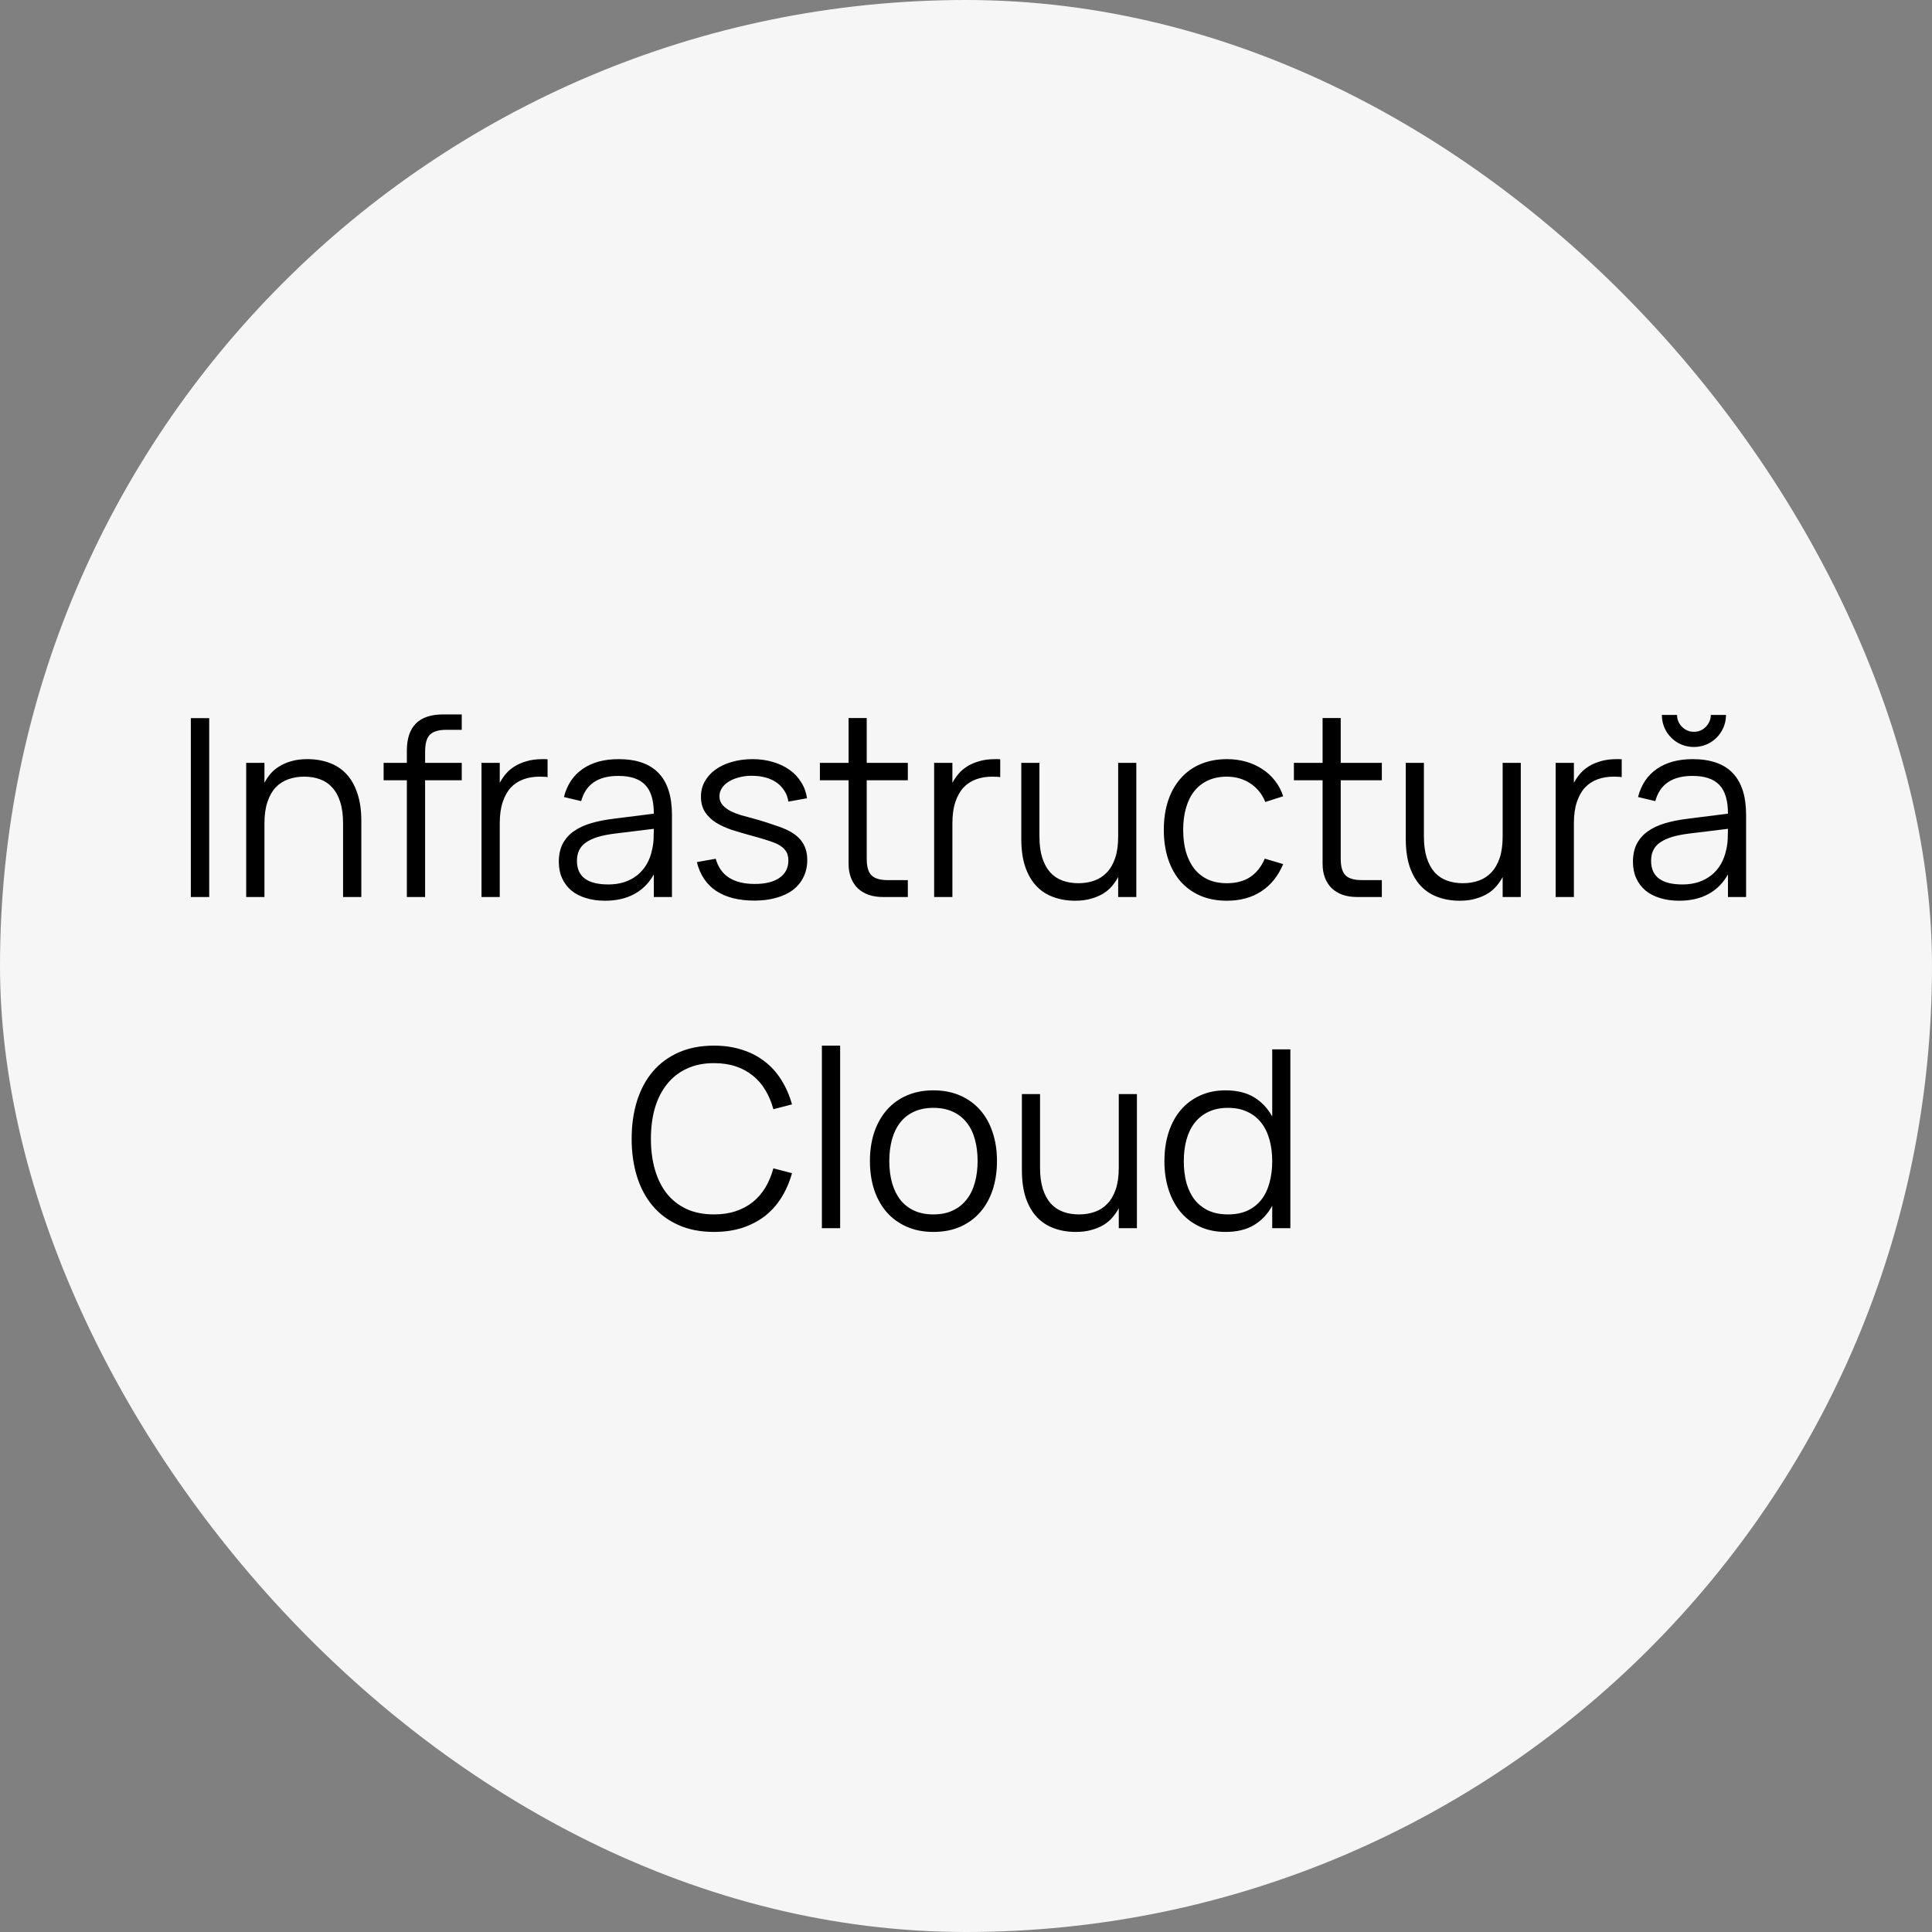
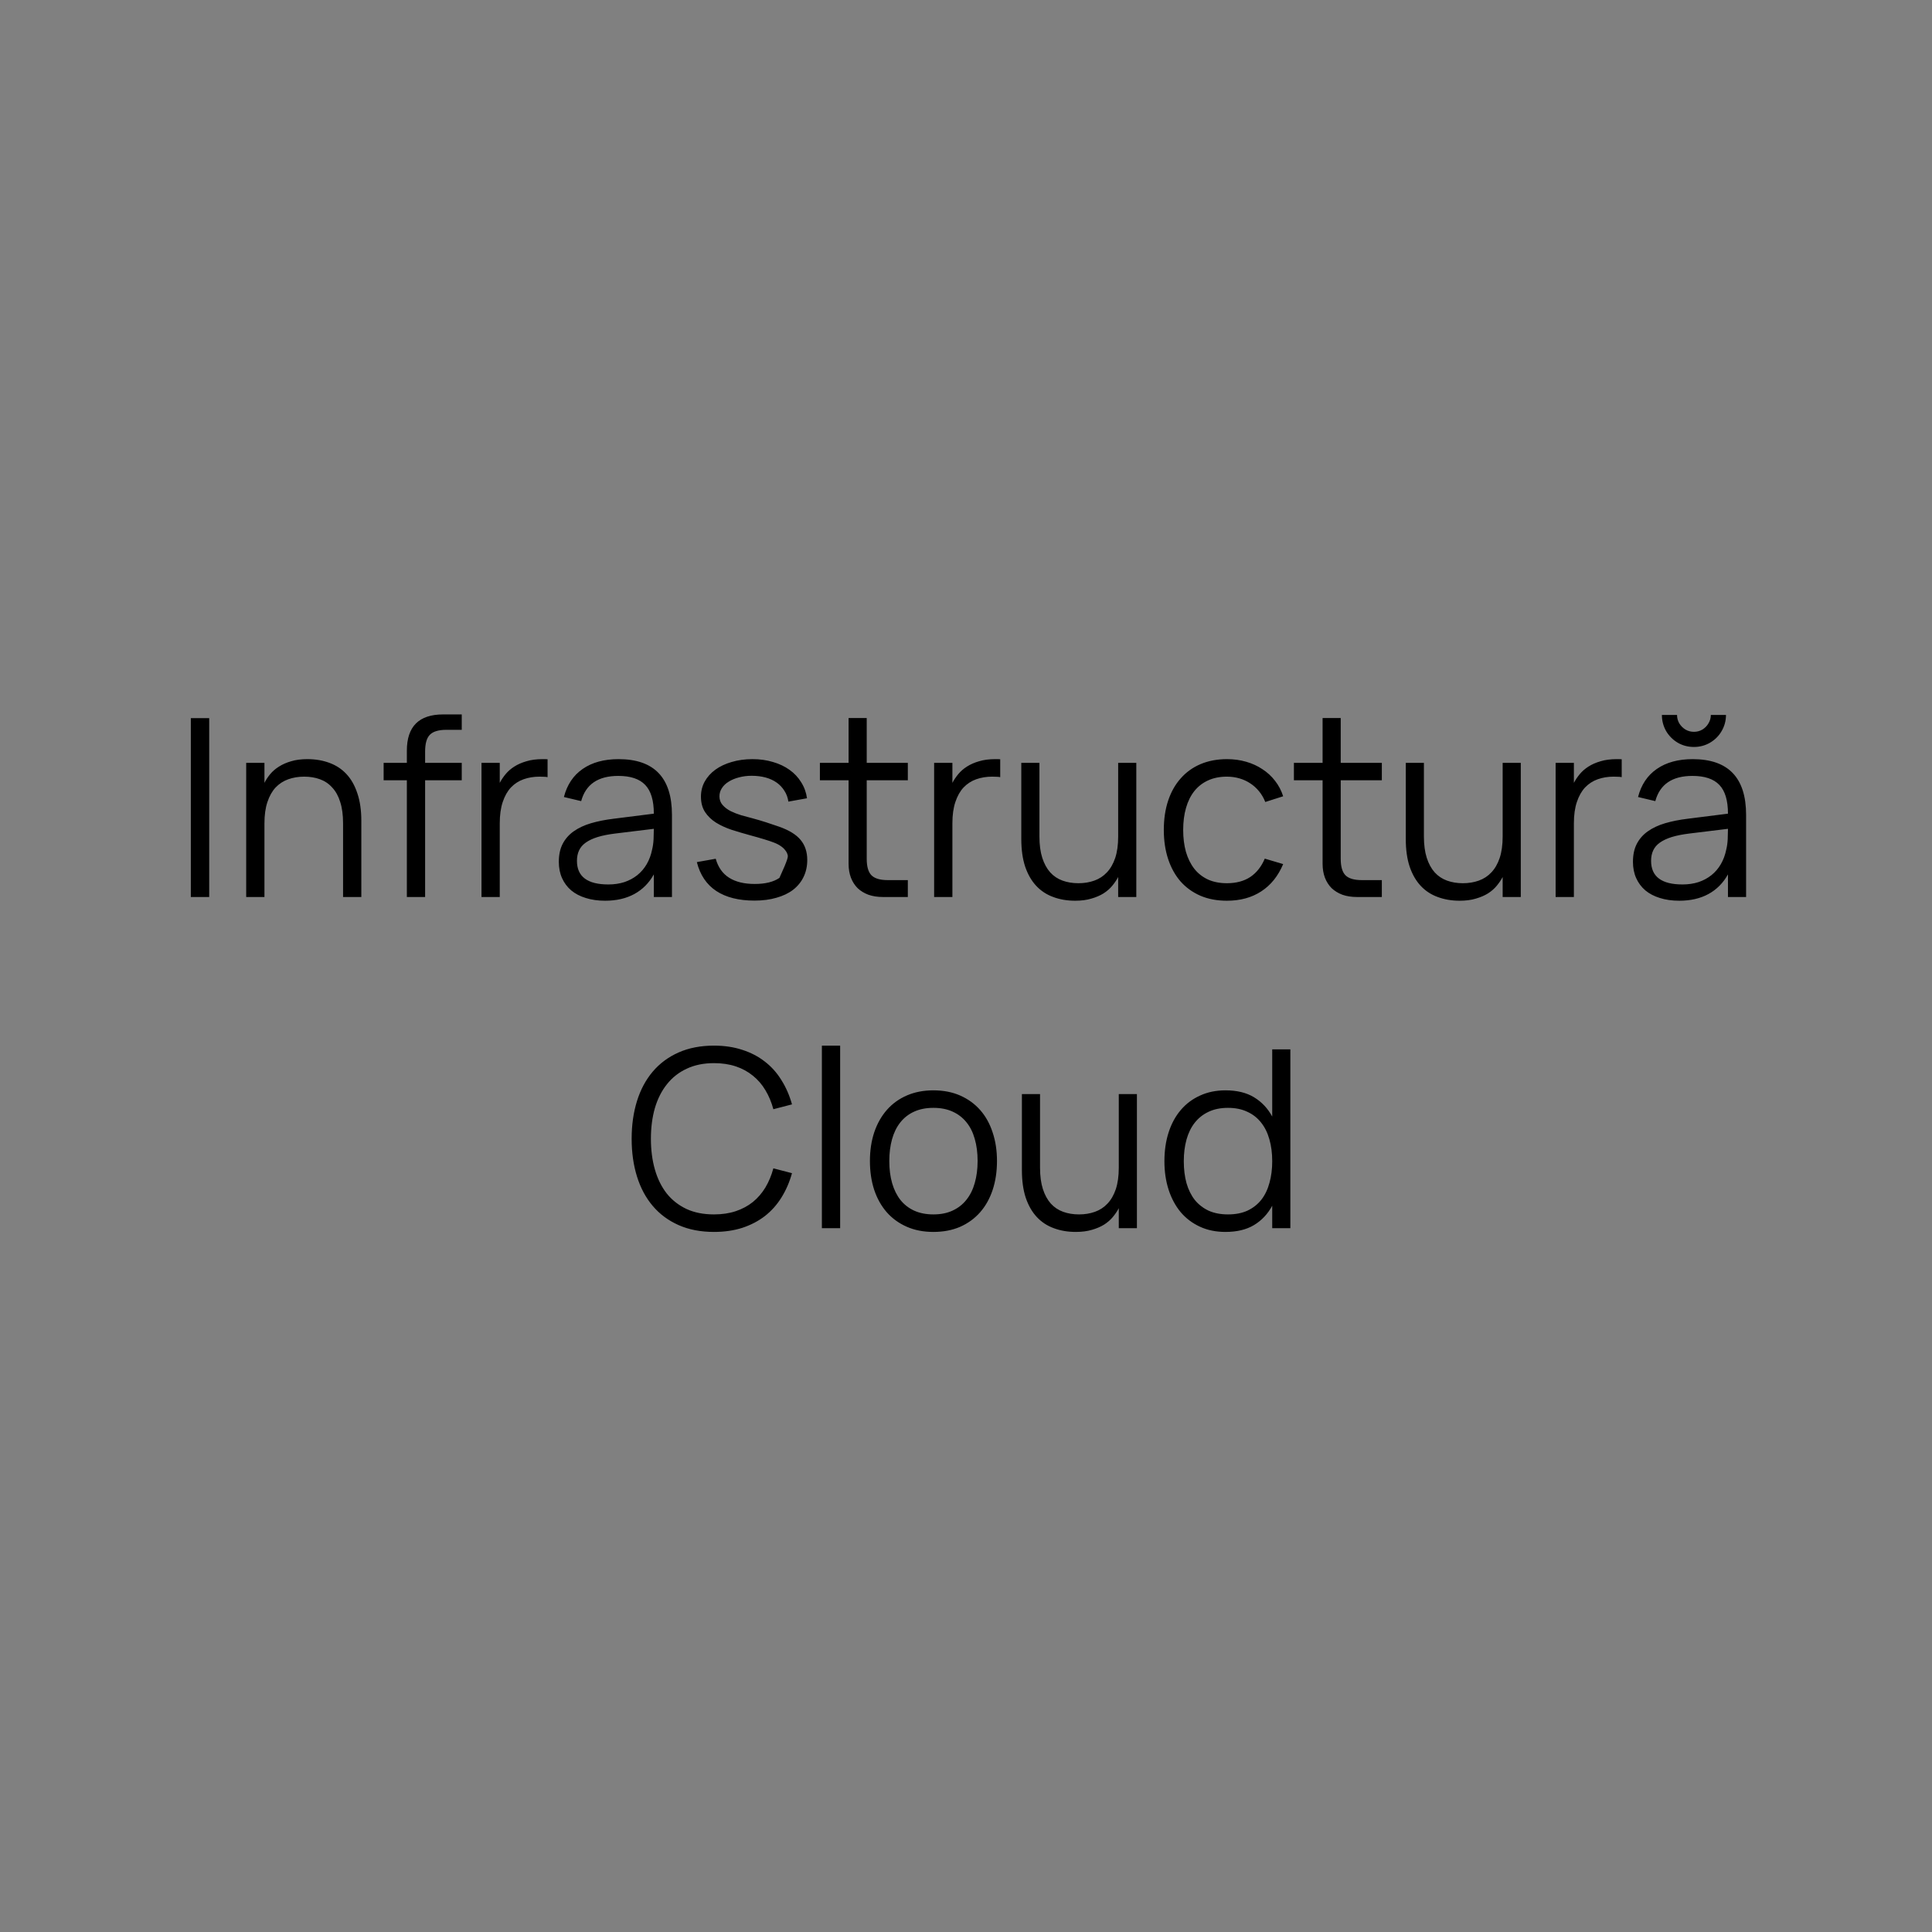
<svg xmlns="http://www.w3.org/2000/svg" width="140" height="140" viewBox="0 0 140 140" fill="none">
  <rect x="0" y="0" width="140" height="140" fill="#808080" stroke="none" />
-   <rect width="140" height="140" rx="70" fill="#F6F6F6" />
-   <path d="M13.828 65V52.04H15.16V65H13.828ZM24.86 59.663C24.86 59.057 24.791 58.541 24.653 58.115C24.521 57.689 24.329 57.341 24.077 57.071C23.831 56.795 23.534 56.594 23.186 56.468C22.844 56.342 22.463 56.279 22.043 56.279C21.629 56.279 21.245 56.342 20.891 56.468C20.537 56.594 20.231 56.792 19.973 57.062C19.721 57.332 19.523 57.683 19.379 58.115C19.235 58.541 19.163 59.057 19.163 59.663V65H17.84V55.28H19.163V56.729C19.271 56.513 19.409 56.303 19.577 56.099C19.751 55.889 19.964 55.706 20.216 55.55C20.468 55.388 20.762 55.259 21.098 55.163C21.434 55.061 21.824 55.01 22.268 55.01C22.856 55.01 23.39 55.1 23.87 55.28C24.35 55.454 24.761 55.724 25.103 56.09C25.445 56.456 25.709 56.921 25.895 57.485C26.087 58.049 26.183 58.715 26.183 59.483V65H24.86V59.663ZM27.799 56.54V55.28H29.482V54.398C29.482 52.646 30.358 51.77 32.11 51.77H33.46V52.886H32.326C32.05 52.886 31.816 52.916 31.624 52.976C31.432 53.03 31.273 53.12 31.147 53.246C31.027 53.372 30.94 53.537 30.886 53.741C30.832 53.945 30.805 54.191 30.805 54.479V55.28H33.46V56.54H30.805V65H29.482V56.54H27.799ZM39.679 56.315C39.595 56.297 39.505 56.288 39.409 56.288C39.313 56.282 39.208 56.279 39.094 56.279C38.68 56.279 38.296 56.342 37.942 56.468C37.588 56.594 37.282 56.792 37.024 57.062C36.772 57.332 36.574 57.683 36.43 58.115C36.286 58.541 36.214 59.057 36.214 59.663V65H34.891V55.28H36.214V56.729C36.328 56.513 36.469 56.303 36.637 56.099C36.811 55.889 37.021 55.706 37.267 55.55C37.519 55.388 37.813 55.259 38.149 55.163C38.485 55.061 38.875 55.01 39.319 55.01C39.385 55.01 39.445 55.01 39.499 55.01C39.553 55.01 39.613 55.013 39.679 55.019V56.315ZM44.823 55.01C47.403 55.01 48.693 56.357 48.693 59.051V65H47.379V63.362C47.031 63.986 46.56 64.46 45.966 64.784C45.372 65.108 44.667 65.27 43.851 65.27C43.329 65.27 42.861 65.204 42.447 65.072C42.033 64.946 41.682 64.763 41.394 64.523C41.106 64.277 40.884 63.98 40.728 63.632C40.572 63.284 40.494 62.891 40.494 62.453C40.494 61.943 40.587 61.508 40.773 61.148C40.965 60.782 41.232 60.479 41.574 60.239C41.922 59.993 42.339 59.798 42.825 59.654C43.317 59.51 43.86 59.402 44.454 59.33L47.379 58.961C47.379 58.007 47.172 57.314 46.758 56.882C46.344 56.444 45.693 56.225 44.805 56.225C43.341 56.225 42.444 56.834 42.114 58.052L40.863 57.755C41.091 56.867 41.544 56.189 42.222 55.721C42.906 55.247 43.773 55.01 44.823 55.01ZM44.58 60.401C44.088 60.461 43.665 60.545 43.311 60.653C42.963 60.761 42.675 60.896 42.447 61.058C42.225 61.214 42.063 61.403 41.961 61.625C41.859 61.841 41.808 62.093 41.808 62.381C41.808 63.521 42.567 64.091 44.085 64.091C44.505 64.091 44.892 64.034 45.246 63.92C45.6 63.8 45.912 63.632 46.182 63.416C46.458 63.194 46.686 62.927 46.866 62.615C47.046 62.303 47.175 61.955 47.253 61.571C47.313 61.325 47.349 61.067 47.361 60.797C47.373 60.521 47.379 60.275 47.379 60.059L44.58 60.401ZM54.672 65.261C53.538 65.261 52.617 65.03 51.909 64.568C51.201 64.1 50.73 63.401 50.496 62.471L51.864 62.228C52.038 62.846 52.362 63.305 52.836 63.605C53.31 63.905 53.928 64.055 54.69 64.055C55.458 64.055 56.055 63.908 56.481 63.614C56.913 63.314 57.129 62.891 57.129 62.345C57.129 62.201 57.111 62.069 57.075 61.949C57.045 61.829 56.988 61.718 56.904 61.616C56.826 61.508 56.721 61.409 56.589 61.319C56.457 61.223 56.289 61.136 56.085 61.058C55.905 60.986 55.665 60.905 55.365 60.815C55.071 60.725 54.735 60.629 54.357 60.527C53.895 60.401 53.448 60.269 53.016 60.131C52.59 59.987 52.212 59.813 51.882 59.609C51.552 59.399 51.288 59.144 51.09 58.844C50.892 58.538 50.793 58.166 50.793 57.728C50.793 57.332 50.883 56.969 51.063 56.639C51.249 56.303 51.507 56.015 51.837 55.775C52.167 55.535 52.56 55.349 53.016 55.217C53.478 55.079 53.982 55.01 54.528 55.01C55.062 55.01 55.557 55.079 56.013 55.217C56.469 55.349 56.868 55.538 57.21 55.784C57.558 56.03 57.84 56.33 58.056 56.684C58.278 57.032 58.419 57.419 58.479 57.845L57.129 58.088C57.087 57.794 56.991 57.533 56.841 57.305C56.697 57.071 56.511 56.873 56.283 56.711C56.055 56.549 55.788 56.426 55.482 56.342C55.176 56.258 54.837 56.216 54.465 56.216C54.135 56.216 53.829 56.255 53.547 56.333C53.265 56.405 53.019 56.507 52.809 56.639C52.599 56.765 52.434 56.921 52.314 57.107C52.194 57.287 52.134 57.485 52.134 57.701C52.134 57.953 52.212 58.166 52.368 58.34C52.524 58.514 52.719 58.661 52.953 58.781C53.187 58.895 53.442 58.994 53.718 59.078C54 59.156 54.267 59.228 54.519 59.294C54.855 59.384 55.191 59.483 55.527 59.591C55.863 59.699 56.175 59.804 56.463 59.906C57.189 60.164 57.708 60.485 58.02 60.869C58.338 61.253 58.497 61.736 58.497 62.318C58.497 62.774 58.407 63.185 58.227 63.551C58.053 63.911 57.801 64.22 57.471 64.478C57.141 64.73 56.739 64.922 56.265 65.054C55.797 65.192 55.266 65.261 54.672 65.261ZM59.413 55.28H61.492V52.031H62.806V55.28H65.785V56.54H62.806V62.237C62.806 62.795 62.92 63.191 63.148 63.425C63.382 63.659 63.775 63.776 64.327 63.776H65.785V65H63.976C63.592 65 63.244 64.946 62.932 64.838C62.626 64.724 62.365 64.565 62.149 64.361C61.939 64.151 61.777 63.899 61.663 63.605C61.549 63.305 61.492 62.969 61.492 62.597V56.54H59.413V55.28ZM72.479 56.315C72.395 56.297 72.305 56.288 72.209 56.288C72.113 56.282 72.008 56.279 71.894 56.279C71.48 56.279 71.096 56.342 70.742 56.468C70.388 56.594 70.082 56.792 69.824 57.062C69.572 57.332 69.374 57.683 69.23 58.115C69.086 58.541 69.014 59.057 69.014 59.663V65H67.691V55.28H69.014V56.729C69.128 56.513 69.269 56.303 69.437 56.099C69.611 55.889 69.821 55.706 70.067 55.55C70.319 55.388 70.613 55.259 70.949 55.163C71.285 55.061 71.675 55.01 72.119 55.01C72.185 55.01 72.245 55.01 72.299 55.01C72.353 55.01 72.413 55.013 72.479 55.019V56.315ZM75.321 60.617C75.321 61.217 75.39 61.733 75.528 62.165C75.666 62.591 75.858 62.942 76.104 63.218C76.35 63.488 76.647 63.686 76.995 63.812C77.343 63.938 77.727 64.001 78.147 64.001C78.561 64.001 78.945 63.938 79.299 63.812C79.653 63.686 79.956 63.488 80.208 63.218C80.466 62.948 80.667 62.6 80.811 62.174C80.955 61.742 81.027 61.223 81.027 60.617V55.28H82.341V65H81.027V63.551C80.913 63.767 80.769 63.98 80.595 64.19C80.427 64.394 80.217 64.577 79.965 64.739C79.713 64.895 79.419 65.021 79.083 65.117C78.747 65.219 78.357 65.27 77.913 65.27C77.331 65.27 76.8 65.18 76.32 65C75.84 64.826 75.429 64.556 75.087 64.19C74.745 63.824 74.478 63.359 74.286 62.795C74.1 62.231 74.007 61.565 74.007 60.797V55.28H75.321V60.617ZM88.906 65.27C88.192 65.27 87.553 65.15 86.989 64.91C86.425 64.664 85.945 64.319 85.549 63.875C85.159 63.425 84.859 62.885 84.649 62.255C84.439 61.619 84.334 60.914 84.334 60.14C84.334 59.354 84.439 58.646 84.649 58.016C84.859 57.386 85.162 56.849 85.558 56.405C85.954 55.955 86.434 55.61 86.998 55.37C87.568 55.13 88.207 55.01 88.915 55.01C89.407 55.01 89.869 55.073 90.301 55.199C90.739 55.325 91.132 55.505 91.48 55.739C91.834 55.967 92.14 56.249 92.398 56.585C92.656 56.915 92.851 57.287 92.983 57.701L91.687 58.115C91.573 57.827 91.423 57.569 91.237 57.341C91.051 57.113 90.838 56.921 90.598 56.765C90.364 56.609 90.103 56.489 89.815 56.405C89.527 56.321 89.224 56.279 88.906 56.279C88.396 56.279 87.943 56.369 87.547 56.549C87.151 56.729 86.818 56.987 86.548 57.323C86.284 57.653 86.083 58.058 85.945 58.538C85.807 59.012 85.738 59.546 85.738 60.14C85.738 60.722 85.804 61.25 85.936 61.724C86.074 62.198 86.275 62.606 86.539 62.948C86.803 63.284 87.133 63.545 87.529 63.731C87.925 63.911 88.384 64.001 88.906 64.001C89.578 64.001 90.142 63.851 90.598 63.551C91.054 63.245 91.405 62.801 91.651 62.219L92.983 62.615C92.617 63.485 92.086 64.145 91.39 64.595C90.7 65.045 89.872 65.27 88.906 65.27ZM93.761 55.28H95.84V52.031H97.154V55.28H100.133V56.54H97.154V62.237C97.154 62.795 97.268 63.191 97.496 63.425C97.73 63.659 98.123 63.776 98.675 63.776H100.133V65H98.324C97.94 65 97.592 64.946 97.28 64.838C96.974 64.724 96.713 64.565 96.497 64.361C96.287 64.151 96.125 63.899 96.011 63.605C95.897 63.305 95.84 62.969 95.84 62.597V56.54H93.761V55.28ZM103.182 60.617C103.182 61.217 103.251 61.733 103.389 62.165C103.527 62.591 103.719 62.942 103.965 63.218C104.211 63.488 104.508 63.686 104.856 63.812C105.204 63.938 105.588 64.001 106.008 64.001C106.422 64.001 106.806 63.938 107.16 63.812C107.514 63.686 107.817 63.488 108.069 63.218C108.327 62.948 108.528 62.6 108.672 62.174C108.816 61.742 108.888 61.223 108.888 60.617V55.28H110.202V65H108.888V63.551C108.774 63.767 108.63 63.98 108.456 64.19C108.288 64.394 108.078 64.577 107.826 64.739C107.574 64.895 107.28 65.021 106.944 65.117C106.608 65.219 106.218 65.27 105.774 65.27C105.192 65.27 104.661 65.18 104.181 65C103.701 64.826 103.29 64.556 102.948 64.19C102.606 63.824 102.339 63.359 102.147 62.795C101.961 62.231 101.868 61.565 101.868 60.797V55.28H103.182V60.617ZM117.515 56.315C117.431 56.297 117.341 56.288 117.245 56.288C117.149 56.282 117.044 56.279 116.93 56.279C116.516 56.279 116.132 56.342 115.778 56.468C115.424 56.594 115.118 56.792 114.86 57.062C114.608 57.332 114.41 57.683 114.266 58.115C114.122 58.541 114.05 59.057 114.05 59.663V65H112.727V55.28H114.05V56.729C114.164 56.513 114.305 56.303 114.473 56.099C114.647 55.889 114.857 55.706 115.103 55.55C115.355 55.388 115.649 55.259 115.985 55.163C116.321 55.061 116.711 55.01 117.155 55.01C117.221 55.01 117.281 55.01 117.335 55.01C117.389 55.01 117.449 55.013 117.515 55.019V56.315ZM122.749 54.128C122.323 54.128 121.933 54.026 121.579 53.822C121.225 53.612 120.943 53.33 120.733 52.976C120.529 52.616 120.427 52.226 120.427 51.806H121.525C121.525 52.028 121.579 52.232 121.687 52.418C121.801 52.604 121.951 52.754 122.137 52.868C122.323 52.976 122.527 53.03 122.749 53.03C122.971 53.03 123.175 52.976 123.361 52.868C123.547 52.754 123.694 52.604 123.802 52.418C123.916 52.232 123.973 52.028 123.973 51.806H125.071C125.071 52.226 124.966 52.616 124.756 52.976C124.552 53.33 124.27 53.612 123.91 53.822C123.556 54.026 123.169 54.128 122.749 54.128ZM122.659 55.01C125.239 55.01 126.529 56.357 126.529 59.051V65H125.215V63.362C124.867 63.986 124.396 64.46 123.802 64.784C123.208 65.108 122.503 65.27 121.687 65.27C121.165 65.27 120.697 65.204 120.283 65.072C119.869 64.946 119.518 64.763 119.23 64.523C118.942 64.277 118.72 63.98 118.564 63.632C118.408 63.284 118.33 62.891 118.33 62.453C118.33 61.943 118.423 61.508 118.609 61.148C118.801 60.782 119.068 60.479 119.41 60.239C119.758 59.993 120.175 59.798 120.661 59.654C121.153 59.51 121.696 59.402 122.29 59.33L125.215 58.961C125.215 58.007 125.008 57.314 124.594 56.882C124.18 56.444 123.529 56.225 122.641 56.225C121.177 56.225 120.28 56.834 119.95 58.052L118.699 57.755C118.927 56.867 119.38 56.189 120.058 55.721C120.742 55.247 121.609 55.01 122.659 55.01ZM122.416 60.401C121.924 60.461 121.501 60.545 121.147 60.653C120.799 60.761 120.511 60.896 120.283 61.058C120.061 61.214 119.899 61.403 119.797 61.625C119.695 61.841 119.644 62.093 119.644 62.381C119.644 63.521 120.403 64.091 121.921 64.091C122.341 64.091 122.728 64.034 123.082 63.92C123.436 63.8 123.748 63.632 124.018 63.416C124.294 63.194 124.522 62.927 124.702 62.615C124.882 62.303 125.011 61.955 125.089 61.571C125.149 61.325 125.185 61.067 125.197 60.797C125.209 60.521 125.215 60.275 125.215 60.059L122.416 60.401ZM51.739 89.27C50.773 89.27 49.918 89.105 49.174 88.775C48.43 88.445 47.806 87.983 47.302 87.389C46.798 86.795 46.417 86.084 46.159 85.256C45.901 84.428 45.772 83.516 45.772 82.52C45.772 81.524 45.901 80.612 46.159 79.784C46.417 78.956 46.798 78.245 47.302 77.651C47.806 77.057 48.43 76.595 49.174 76.265C49.918 75.935 50.773 75.77 51.739 75.77C52.489 75.77 53.173 75.872 53.791 76.076C54.409 76.274 54.955 76.559 55.429 76.931C55.903 77.297 56.302 77.744 56.626 78.272C56.956 78.794 57.211 79.379 57.391 80.027L56.041 80.378C55.903 79.868 55.711 79.409 55.465 79.001C55.219 78.587 54.916 78.236 54.556 77.948C54.196 77.654 53.782 77.429 53.314 77.273C52.846 77.117 52.321 77.039 51.739 77.039C50.989 77.039 50.329 77.174 49.759 77.444C49.189 77.708 48.712 78.083 48.328 78.569C47.944 79.049 47.653 79.625 47.455 80.297C47.263 80.969 47.167 81.71 47.167 82.52C47.167 83.33 47.263 84.071 47.455 84.743C47.647 85.415 47.932 85.994 48.31 86.48C48.694 86.96 49.171 87.335 49.741 87.605C50.311 87.869 50.977 88.001 51.739 88.001C52.321 88.001 52.846 87.923 53.314 87.767C53.782 87.611 54.196 87.389 54.556 87.101C54.916 86.807 55.219 86.456 55.465 86.048C55.711 85.634 55.903 85.172 56.041 84.662L57.391 85.013C57.211 85.661 56.956 86.249 56.626 86.777C56.302 87.299 55.903 87.746 55.429 88.118C54.955 88.484 54.409 88.769 53.791 88.973C53.173 89.171 52.489 89.27 51.739 89.27ZM59.557 89V75.77H60.88V89H59.557ZM67.637 89.27C66.917 89.27 66.272 89.144 65.702 88.892C65.132 88.64 64.649 88.289 64.253 87.839C63.857 87.383 63.554 86.84 63.344 86.21C63.14 85.58 63.038 84.887 63.038 84.131C63.038 83.369 63.143 82.673 63.353 82.043C63.569 81.413 63.875 80.873 64.271 80.423C64.667 79.973 65.15 79.625 65.72 79.379C66.29 79.133 66.929 79.01 67.637 79.01C68.363 79.01 69.011 79.136 69.581 79.388C70.151 79.64 70.634 79.991 71.03 80.441C71.426 80.891 71.726 81.431 71.93 82.061C72.14 82.685 72.245 83.375 72.245 84.131C72.245 84.893 72.14 85.592 71.93 86.228C71.72 86.858 71.417 87.398 71.021 87.848C70.625 88.298 70.142 88.649 69.572 88.901C69.002 89.147 68.357 89.27 67.637 89.27ZM67.637 88.001C68.171 88.001 68.636 87.908 69.032 87.722C69.434 87.536 69.767 87.275 70.031 86.939C70.301 86.603 70.502 86.198 70.634 85.724C70.772 85.244 70.841 84.713 70.841 84.131C70.841 83.537 70.772 83.003 70.634 82.529C70.502 82.055 70.301 81.653 70.031 81.323C69.761 80.987 69.425 80.729 69.023 80.549C68.627 80.369 68.165 80.279 67.637 80.279C67.103 80.279 66.635 80.372 66.233 80.558C65.837 80.738 65.504 80.999 65.234 81.341C64.97 81.677 64.772 82.082 64.64 82.556C64.508 83.03 64.442 83.555 64.442 84.131C64.442 84.725 64.511 85.262 64.649 85.742C64.787 86.216 64.988 86.621 65.252 86.957C65.522 87.293 65.855 87.551 66.251 87.731C66.653 87.911 67.115 88.001 67.637 88.001ZM75.365 84.617C75.365 85.217 75.434 85.733 75.572 86.165C75.71 86.591 75.902 86.942 76.148 87.218C76.394 87.488 76.691 87.686 77.039 87.812C77.387 87.938 77.771 88.001 78.191 88.001C78.605 88.001 78.989 87.938 79.343 87.812C79.697 87.686 80 87.488 80.252 87.218C80.51 86.948 80.711 86.6 80.855 86.174C80.999 85.742 81.071 85.223 81.071 84.617V79.28H82.385V89H81.071V87.551C80.957 87.767 80.813 87.98 80.639 88.19C80.471 88.394 80.261 88.577 80.009 88.739C79.757 88.895 79.463 89.021 79.127 89.117C78.791 89.219 78.401 89.27 77.957 89.27C77.375 89.27 76.844 89.18 76.364 89C75.884 88.826 75.473 88.556 75.131 88.19C74.789 87.824 74.522 87.359 74.33 86.795C74.144 86.231 74.051 85.565 74.051 84.797V79.28H75.365V84.617ZM93.504 76.04V89H92.19V87.371C91.866 87.971 91.425 88.439 90.867 88.775C90.315 89.105 89.628 89.27 88.806 89.27C88.116 89.27 87.498 89.144 86.952 88.892C86.406 88.64 85.941 88.289 85.557 87.839C85.179 87.383 84.888 86.843 84.684 86.219C84.48 85.589 84.378 84.899 84.378 84.149C84.378 83.381 84.48 82.682 84.684 82.052C84.888 81.422 85.182 80.882 85.566 80.432C85.95 79.982 86.415 79.634 86.961 79.388C87.507 79.136 88.122 79.01 88.806 79.01C89.634 79.01 90.324 79.178 90.876 79.514C91.428 79.85 91.866 80.315 92.19 80.909V76.04H93.504ZM88.986 80.279C88.446 80.279 87.975 80.375 87.573 80.567C87.177 80.753 86.844 81.017 86.574 81.359C86.31 81.695 86.112 82.1 85.98 82.574C85.848 83.048 85.782 83.573 85.782 84.149C85.782 84.731 85.848 85.262 85.98 85.742C86.118 86.216 86.319 86.621 86.583 86.957C86.853 87.287 87.186 87.545 87.582 87.731C87.984 87.911 88.452 88.001 88.986 88.001C89.532 88.001 90.006 87.908 90.408 87.722C90.81 87.53 91.143 87.266 91.407 86.93C91.671 86.588 91.866 86.18 91.992 85.706C92.124 85.232 92.19 84.713 92.19 84.149C92.19 83.561 92.121 83.03 91.983 82.556C91.851 82.082 91.65 81.677 91.38 81.341C91.11 80.999 90.774 80.738 90.372 80.558C89.976 80.372 89.514 80.279 88.986 80.279Z" fill="black" />
+   <path d="M13.828 65V52.04H15.16V65H13.828ZM24.86 59.663C24.86 59.057 24.791 58.541 24.653 58.115C24.521 57.689 24.329 57.341 24.077 57.071C23.831 56.795 23.534 56.594 23.186 56.468C22.844 56.342 22.463 56.279 22.043 56.279C21.629 56.279 21.245 56.342 20.891 56.468C20.537 56.594 20.231 56.792 19.973 57.062C19.721 57.332 19.523 57.683 19.379 58.115C19.235 58.541 19.163 59.057 19.163 59.663V65H17.84V55.28H19.163V56.729C19.271 56.513 19.409 56.303 19.577 56.099C19.751 55.889 19.964 55.706 20.216 55.55C20.468 55.388 20.762 55.259 21.098 55.163C21.434 55.061 21.824 55.01 22.268 55.01C22.856 55.01 23.39 55.1 23.87 55.28C24.35 55.454 24.761 55.724 25.103 56.09C25.445 56.456 25.709 56.921 25.895 57.485C26.087 58.049 26.183 58.715 26.183 59.483V65H24.86V59.663ZM27.799 56.54V55.28H29.482V54.398C29.482 52.646 30.358 51.77 32.11 51.77H33.46V52.886H32.326C32.05 52.886 31.816 52.916 31.624 52.976C31.432 53.03 31.273 53.12 31.147 53.246C31.027 53.372 30.94 53.537 30.886 53.741C30.832 53.945 30.805 54.191 30.805 54.479V55.28H33.46V56.54H30.805V65H29.482V56.54H27.799ZM39.679 56.315C39.595 56.297 39.505 56.288 39.409 56.288C39.313 56.282 39.208 56.279 39.094 56.279C38.68 56.279 38.296 56.342 37.942 56.468C37.588 56.594 37.282 56.792 37.024 57.062C36.772 57.332 36.574 57.683 36.43 58.115C36.286 58.541 36.214 59.057 36.214 59.663V65H34.891V55.28H36.214V56.729C36.328 56.513 36.469 56.303 36.637 56.099C36.811 55.889 37.021 55.706 37.267 55.55C37.519 55.388 37.813 55.259 38.149 55.163C38.485 55.061 38.875 55.01 39.319 55.01C39.385 55.01 39.445 55.01 39.499 55.01C39.553 55.01 39.613 55.013 39.679 55.019V56.315ZM44.823 55.01C47.403 55.01 48.693 56.357 48.693 59.051V65H47.379V63.362C47.031 63.986 46.56 64.46 45.966 64.784C45.372 65.108 44.667 65.27 43.851 65.27C43.329 65.27 42.861 65.204 42.447 65.072C42.033 64.946 41.682 64.763 41.394 64.523C41.106 64.277 40.884 63.98 40.728 63.632C40.572 63.284 40.494 62.891 40.494 62.453C40.494 61.943 40.587 61.508 40.773 61.148C40.965 60.782 41.232 60.479 41.574 60.239C41.922 59.993 42.339 59.798 42.825 59.654C43.317 59.51 43.86 59.402 44.454 59.33L47.379 58.961C47.379 58.007 47.172 57.314 46.758 56.882C46.344 56.444 45.693 56.225 44.805 56.225C43.341 56.225 42.444 56.834 42.114 58.052L40.863 57.755C41.091 56.867 41.544 56.189 42.222 55.721C42.906 55.247 43.773 55.01 44.823 55.01ZM44.58 60.401C44.088 60.461 43.665 60.545 43.311 60.653C42.963 60.761 42.675 60.896 42.447 61.058C42.225 61.214 42.063 61.403 41.961 61.625C41.859 61.841 41.808 62.093 41.808 62.381C41.808 63.521 42.567 64.091 44.085 64.091C44.505 64.091 44.892 64.034 45.246 63.92C45.6 63.8 45.912 63.632 46.182 63.416C46.458 63.194 46.686 62.927 46.866 62.615C47.046 62.303 47.175 61.955 47.253 61.571C47.313 61.325 47.349 61.067 47.361 60.797C47.373 60.521 47.379 60.275 47.379 60.059L44.58 60.401ZM54.672 65.261C53.538 65.261 52.617 65.03 51.909 64.568C51.201 64.1 50.73 63.401 50.496 62.471L51.864 62.228C52.038 62.846 52.362 63.305 52.836 63.605C53.31 63.905 53.928 64.055 54.69 64.055C55.458 64.055 56.055 63.908 56.481 63.614C57.129 62.201 57.111 62.069 57.075 61.949C57.045 61.829 56.988 61.718 56.904 61.616C56.826 61.508 56.721 61.409 56.589 61.319C56.457 61.223 56.289 61.136 56.085 61.058C55.905 60.986 55.665 60.905 55.365 60.815C55.071 60.725 54.735 60.629 54.357 60.527C53.895 60.401 53.448 60.269 53.016 60.131C52.59 59.987 52.212 59.813 51.882 59.609C51.552 59.399 51.288 59.144 51.09 58.844C50.892 58.538 50.793 58.166 50.793 57.728C50.793 57.332 50.883 56.969 51.063 56.639C51.249 56.303 51.507 56.015 51.837 55.775C52.167 55.535 52.56 55.349 53.016 55.217C53.478 55.079 53.982 55.01 54.528 55.01C55.062 55.01 55.557 55.079 56.013 55.217C56.469 55.349 56.868 55.538 57.21 55.784C57.558 56.03 57.84 56.33 58.056 56.684C58.278 57.032 58.419 57.419 58.479 57.845L57.129 58.088C57.087 57.794 56.991 57.533 56.841 57.305C56.697 57.071 56.511 56.873 56.283 56.711C56.055 56.549 55.788 56.426 55.482 56.342C55.176 56.258 54.837 56.216 54.465 56.216C54.135 56.216 53.829 56.255 53.547 56.333C53.265 56.405 53.019 56.507 52.809 56.639C52.599 56.765 52.434 56.921 52.314 57.107C52.194 57.287 52.134 57.485 52.134 57.701C52.134 57.953 52.212 58.166 52.368 58.34C52.524 58.514 52.719 58.661 52.953 58.781C53.187 58.895 53.442 58.994 53.718 59.078C54 59.156 54.267 59.228 54.519 59.294C54.855 59.384 55.191 59.483 55.527 59.591C55.863 59.699 56.175 59.804 56.463 59.906C57.189 60.164 57.708 60.485 58.02 60.869C58.338 61.253 58.497 61.736 58.497 62.318C58.497 62.774 58.407 63.185 58.227 63.551C58.053 63.911 57.801 64.22 57.471 64.478C57.141 64.73 56.739 64.922 56.265 65.054C55.797 65.192 55.266 65.261 54.672 65.261ZM59.413 55.28H61.492V52.031H62.806V55.28H65.785V56.54H62.806V62.237C62.806 62.795 62.92 63.191 63.148 63.425C63.382 63.659 63.775 63.776 64.327 63.776H65.785V65H63.976C63.592 65 63.244 64.946 62.932 64.838C62.626 64.724 62.365 64.565 62.149 64.361C61.939 64.151 61.777 63.899 61.663 63.605C61.549 63.305 61.492 62.969 61.492 62.597V56.54H59.413V55.28ZM72.479 56.315C72.395 56.297 72.305 56.288 72.209 56.288C72.113 56.282 72.008 56.279 71.894 56.279C71.48 56.279 71.096 56.342 70.742 56.468C70.388 56.594 70.082 56.792 69.824 57.062C69.572 57.332 69.374 57.683 69.23 58.115C69.086 58.541 69.014 59.057 69.014 59.663V65H67.691V55.28H69.014V56.729C69.128 56.513 69.269 56.303 69.437 56.099C69.611 55.889 69.821 55.706 70.067 55.55C70.319 55.388 70.613 55.259 70.949 55.163C71.285 55.061 71.675 55.01 72.119 55.01C72.185 55.01 72.245 55.01 72.299 55.01C72.353 55.01 72.413 55.013 72.479 55.019V56.315ZM75.321 60.617C75.321 61.217 75.39 61.733 75.528 62.165C75.666 62.591 75.858 62.942 76.104 63.218C76.35 63.488 76.647 63.686 76.995 63.812C77.343 63.938 77.727 64.001 78.147 64.001C78.561 64.001 78.945 63.938 79.299 63.812C79.653 63.686 79.956 63.488 80.208 63.218C80.466 62.948 80.667 62.6 80.811 62.174C80.955 61.742 81.027 61.223 81.027 60.617V55.28H82.341V65H81.027V63.551C80.913 63.767 80.769 63.98 80.595 64.19C80.427 64.394 80.217 64.577 79.965 64.739C79.713 64.895 79.419 65.021 79.083 65.117C78.747 65.219 78.357 65.27 77.913 65.27C77.331 65.27 76.8 65.18 76.32 65C75.84 64.826 75.429 64.556 75.087 64.19C74.745 63.824 74.478 63.359 74.286 62.795C74.1 62.231 74.007 61.565 74.007 60.797V55.28H75.321V60.617ZM88.906 65.27C88.192 65.27 87.553 65.15 86.989 64.91C86.425 64.664 85.945 64.319 85.549 63.875C85.159 63.425 84.859 62.885 84.649 62.255C84.439 61.619 84.334 60.914 84.334 60.14C84.334 59.354 84.439 58.646 84.649 58.016C84.859 57.386 85.162 56.849 85.558 56.405C85.954 55.955 86.434 55.61 86.998 55.37C87.568 55.13 88.207 55.01 88.915 55.01C89.407 55.01 89.869 55.073 90.301 55.199C90.739 55.325 91.132 55.505 91.48 55.739C91.834 55.967 92.14 56.249 92.398 56.585C92.656 56.915 92.851 57.287 92.983 57.701L91.687 58.115C91.573 57.827 91.423 57.569 91.237 57.341C91.051 57.113 90.838 56.921 90.598 56.765C90.364 56.609 90.103 56.489 89.815 56.405C89.527 56.321 89.224 56.279 88.906 56.279C88.396 56.279 87.943 56.369 87.547 56.549C87.151 56.729 86.818 56.987 86.548 57.323C86.284 57.653 86.083 58.058 85.945 58.538C85.807 59.012 85.738 59.546 85.738 60.14C85.738 60.722 85.804 61.25 85.936 61.724C86.074 62.198 86.275 62.606 86.539 62.948C86.803 63.284 87.133 63.545 87.529 63.731C87.925 63.911 88.384 64.001 88.906 64.001C89.578 64.001 90.142 63.851 90.598 63.551C91.054 63.245 91.405 62.801 91.651 62.219L92.983 62.615C92.617 63.485 92.086 64.145 91.39 64.595C90.7 65.045 89.872 65.27 88.906 65.27ZM93.761 55.28H95.84V52.031H97.154V55.28H100.133V56.54H97.154V62.237C97.154 62.795 97.268 63.191 97.496 63.425C97.73 63.659 98.123 63.776 98.675 63.776H100.133V65H98.324C97.94 65 97.592 64.946 97.28 64.838C96.974 64.724 96.713 64.565 96.497 64.361C96.287 64.151 96.125 63.899 96.011 63.605C95.897 63.305 95.84 62.969 95.84 62.597V56.54H93.761V55.28ZM103.182 60.617C103.182 61.217 103.251 61.733 103.389 62.165C103.527 62.591 103.719 62.942 103.965 63.218C104.211 63.488 104.508 63.686 104.856 63.812C105.204 63.938 105.588 64.001 106.008 64.001C106.422 64.001 106.806 63.938 107.16 63.812C107.514 63.686 107.817 63.488 108.069 63.218C108.327 62.948 108.528 62.6 108.672 62.174C108.816 61.742 108.888 61.223 108.888 60.617V55.28H110.202V65H108.888V63.551C108.774 63.767 108.63 63.98 108.456 64.19C108.288 64.394 108.078 64.577 107.826 64.739C107.574 64.895 107.28 65.021 106.944 65.117C106.608 65.219 106.218 65.27 105.774 65.27C105.192 65.27 104.661 65.18 104.181 65C103.701 64.826 103.29 64.556 102.948 64.19C102.606 63.824 102.339 63.359 102.147 62.795C101.961 62.231 101.868 61.565 101.868 60.797V55.28H103.182V60.617ZM117.515 56.315C117.431 56.297 117.341 56.288 117.245 56.288C117.149 56.282 117.044 56.279 116.93 56.279C116.516 56.279 116.132 56.342 115.778 56.468C115.424 56.594 115.118 56.792 114.86 57.062C114.608 57.332 114.41 57.683 114.266 58.115C114.122 58.541 114.05 59.057 114.05 59.663V65H112.727V55.28H114.05V56.729C114.164 56.513 114.305 56.303 114.473 56.099C114.647 55.889 114.857 55.706 115.103 55.55C115.355 55.388 115.649 55.259 115.985 55.163C116.321 55.061 116.711 55.01 117.155 55.01C117.221 55.01 117.281 55.01 117.335 55.01C117.389 55.01 117.449 55.013 117.515 55.019V56.315ZM122.749 54.128C122.323 54.128 121.933 54.026 121.579 53.822C121.225 53.612 120.943 53.33 120.733 52.976C120.529 52.616 120.427 52.226 120.427 51.806H121.525C121.525 52.028 121.579 52.232 121.687 52.418C121.801 52.604 121.951 52.754 122.137 52.868C122.323 52.976 122.527 53.03 122.749 53.03C122.971 53.03 123.175 52.976 123.361 52.868C123.547 52.754 123.694 52.604 123.802 52.418C123.916 52.232 123.973 52.028 123.973 51.806H125.071C125.071 52.226 124.966 52.616 124.756 52.976C124.552 53.33 124.27 53.612 123.91 53.822C123.556 54.026 123.169 54.128 122.749 54.128ZM122.659 55.01C125.239 55.01 126.529 56.357 126.529 59.051V65H125.215V63.362C124.867 63.986 124.396 64.46 123.802 64.784C123.208 65.108 122.503 65.27 121.687 65.27C121.165 65.27 120.697 65.204 120.283 65.072C119.869 64.946 119.518 64.763 119.23 64.523C118.942 64.277 118.72 63.98 118.564 63.632C118.408 63.284 118.33 62.891 118.33 62.453C118.33 61.943 118.423 61.508 118.609 61.148C118.801 60.782 119.068 60.479 119.41 60.239C119.758 59.993 120.175 59.798 120.661 59.654C121.153 59.51 121.696 59.402 122.29 59.33L125.215 58.961C125.215 58.007 125.008 57.314 124.594 56.882C124.18 56.444 123.529 56.225 122.641 56.225C121.177 56.225 120.28 56.834 119.95 58.052L118.699 57.755C118.927 56.867 119.38 56.189 120.058 55.721C120.742 55.247 121.609 55.01 122.659 55.01ZM122.416 60.401C121.924 60.461 121.501 60.545 121.147 60.653C120.799 60.761 120.511 60.896 120.283 61.058C120.061 61.214 119.899 61.403 119.797 61.625C119.695 61.841 119.644 62.093 119.644 62.381C119.644 63.521 120.403 64.091 121.921 64.091C122.341 64.091 122.728 64.034 123.082 63.92C123.436 63.8 123.748 63.632 124.018 63.416C124.294 63.194 124.522 62.927 124.702 62.615C124.882 62.303 125.011 61.955 125.089 61.571C125.149 61.325 125.185 61.067 125.197 60.797C125.209 60.521 125.215 60.275 125.215 60.059L122.416 60.401ZM51.739 89.27C50.773 89.27 49.918 89.105 49.174 88.775C48.43 88.445 47.806 87.983 47.302 87.389C46.798 86.795 46.417 86.084 46.159 85.256C45.901 84.428 45.772 83.516 45.772 82.52C45.772 81.524 45.901 80.612 46.159 79.784C46.417 78.956 46.798 78.245 47.302 77.651C47.806 77.057 48.43 76.595 49.174 76.265C49.918 75.935 50.773 75.77 51.739 75.77C52.489 75.77 53.173 75.872 53.791 76.076C54.409 76.274 54.955 76.559 55.429 76.931C55.903 77.297 56.302 77.744 56.626 78.272C56.956 78.794 57.211 79.379 57.391 80.027L56.041 80.378C55.903 79.868 55.711 79.409 55.465 79.001C55.219 78.587 54.916 78.236 54.556 77.948C54.196 77.654 53.782 77.429 53.314 77.273C52.846 77.117 52.321 77.039 51.739 77.039C50.989 77.039 50.329 77.174 49.759 77.444C49.189 77.708 48.712 78.083 48.328 78.569C47.944 79.049 47.653 79.625 47.455 80.297C47.263 80.969 47.167 81.71 47.167 82.52C47.167 83.33 47.263 84.071 47.455 84.743C47.647 85.415 47.932 85.994 48.31 86.48C48.694 86.96 49.171 87.335 49.741 87.605C50.311 87.869 50.977 88.001 51.739 88.001C52.321 88.001 52.846 87.923 53.314 87.767C53.782 87.611 54.196 87.389 54.556 87.101C54.916 86.807 55.219 86.456 55.465 86.048C55.711 85.634 55.903 85.172 56.041 84.662L57.391 85.013C57.211 85.661 56.956 86.249 56.626 86.777C56.302 87.299 55.903 87.746 55.429 88.118C54.955 88.484 54.409 88.769 53.791 88.973C53.173 89.171 52.489 89.27 51.739 89.27ZM59.557 89V75.77H60.88V89H59.557ZM67.637 89.27C66.917 89.27 66.272 89.144 65.702 88.892C65.132 88.64 64.649 88.289 64.253 87.839C63.857 87.383 63.554 86.84 63.344 86.21C63.14 85.58 63.038 84.887 63.038 84.131C63.038 83.369 63.143 82.673 63.353 82.043C63.569 81.413 63.875 80.873 64.271 80.423C64.667 79.973 65.15 79.625 65.72 79.379C66.29 79.133 66.929 79.01 67.637 79.01C68.363 79.01 69.011 79.136 69.581 79.388C70.151 79.64 70.634 79.991 71.03 80.441C71.426 80.891 71.726 81.431 71.93 82.061C72.14 82.685 72.245 83.375 72.245 84.131C72.245 84.893 72.14 85.592 71.93 86.228C71.72 86.858 71.417 87.398 71.021 87.848C70.625 88.298 70.142 88.649 69.572 88.901C69.002 89.147 68.357 89.27 67.637 89.27ZM67.637 88.001C68.171 88.001 68.636 87.908 69.032 87.722C69.434 87.536 69.767 87.275 70.031 86.939C70.301 86.603 70.502 86.198 70.634 85.724C70.772 85.244 70.841 84.713 70.841 84.131C70.841 83.537 70.772 83.003 70.634 82.529C70.502 82.055 70.301 81.653 70.031 81.323C69.761 80.987 69.425 80.729 69.023 80.549C68.627 80.369 68.165 80.279 67.637 80.279C67.103 80.279 66.635 80.372 66.233 80.558C65.837 80.738 65.504 80.999 65.234 81.341C64.97 81.677 64.772 82.082 64.64 82.556C64.508 83.03 64.442 83.555 64.442 84.131C64.442 84.725 64.511 85.262 64.649 85.742C64.787 86.216 64.988 86.621 65.252 86.957C65.522 87.293 65.855 87.551 66.251 87.731C66.653 87.911 67.115 88.001 67.637 88.001ZM75.365 84.617C75.365 85.217 75.434 85.733 75.572 86.165C75.71 86.591 75.902 86.942 76.148 87.218C76.394 87.488 76.691 87.686 77.039 87.812C77.387 87.938 77.771 88.001 78.191 88.001C78.605 88.001 78.989 87.938 79.343 87.812C79.697 87.686 80 87.488 80.252 87.218C80.51 86.948 80.711 86.6 80.855 86.174C80.999 85.742 81.071 85.223 81.071 84.617V79.28H82.385V89H81.071V87.551C80.957 87.767 80.813 87.98 80.639 88.19C80.471 88.394 80.261 88.577 80.009 88.739C79.757 88.895 79.463 89.021 79.127 89.117C78.791 89.219 78.401 89.27 77.957 89.27C77.375 89.27 76.844 89.18 76.364 89C75.884 88.826 75.473 88.556 75.131 88.19C74.789 87.824 74.522 87.359 74.33 86.795C74.144 86.231 74.051 85.565 74.051 84.797V79.28H75.365V84.617ZM93.504 76.04V89H92.19V87.371C91.866 87.971 91.425 88.439 90.867 88.775C90.315 89.105 89.628 89.27 88.806 89.27C88.116 89.27 87.498 89.144 86.952 88.892C86.406 88.64 85.941 88.289 85.557 87.839C85.179 87.383 84.888 86.843 84.684 86.219C84.48 85.589 84.378 84.899 84.378 84.149C84.378 83.381 84.48 82.682 84.684 82.052C84.888 81.422 85.182 80.882 85.566 80.432C85.95 79.982 86.415 79.634 86.961 79.388C87.507 79.136 88.122 79.01 88.806 79.01C89.634 79.01 90.324 79.178 90.876 79.514C91.428 79.85 91.866 80.315 92.19 80.909V76.04H93.504ZM88.986 80.279C88.446 80.279 87.975 80.375 87.573 80.567C87.177 80.753 86.844 81.017 86.574 81.359C86.31 81.695 86.112 82.1 85.98 82.574C85.848 83.048 85.782 83.573 85.782 84.149C85.782 84.731 85.848 85.262 85.98 85.742C86.118 86.216 86.319 86.621 86.583 86.957C86.853 87.287 87.186 87.545 87.582 87.731C87.984 87.911 88.452 88.001 88.986 88.001C89.532 88.001 90.006 87.908 90.408 87.722C90.81 87.53 91.143 87.266 91.407 86.93C91.671 86.588 91.866 86.18 91.992 85.706C92.124 85.232 92.19 84.713 92.19 84.149C92.19 83.561 92.121 83.03 91.983 82.556C91.851 82.082 91.65 81.677 91.38 81.341C91.11 80.999 90.774 80.738 90.372 80.558C89.976 80.372 89.514 80.279 88.986 80.279Z" fill="black" />
</svg>